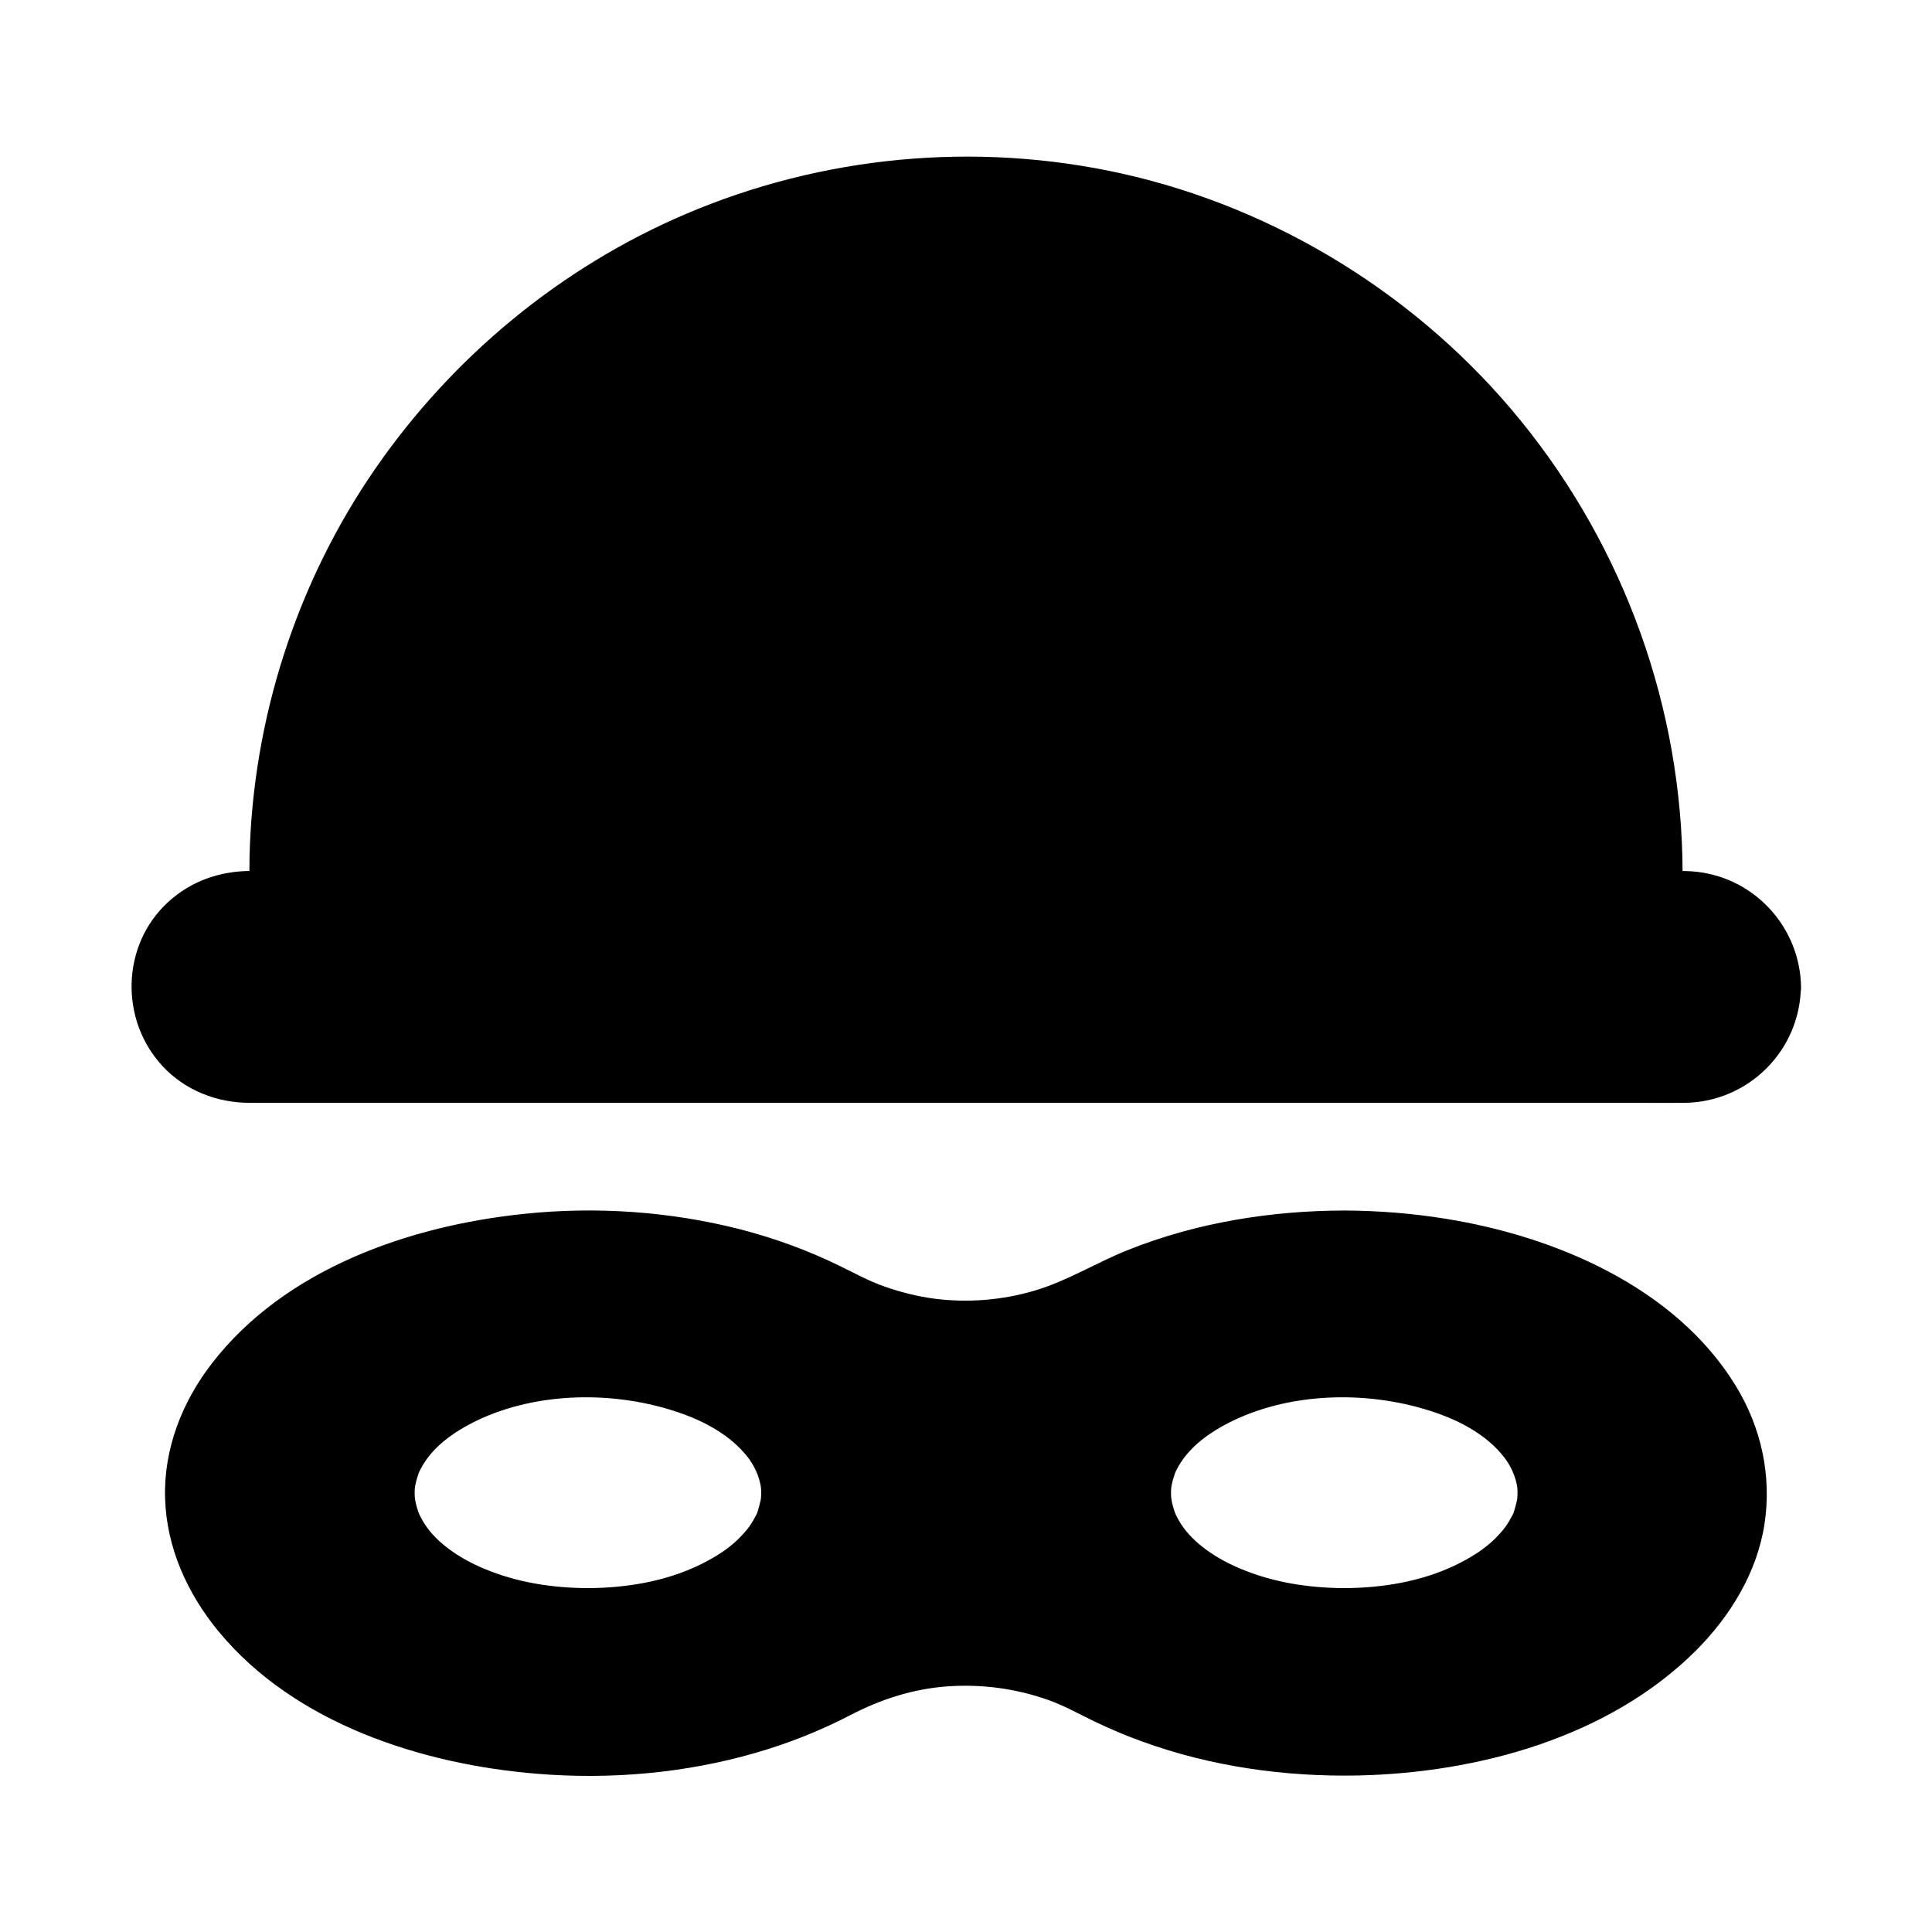
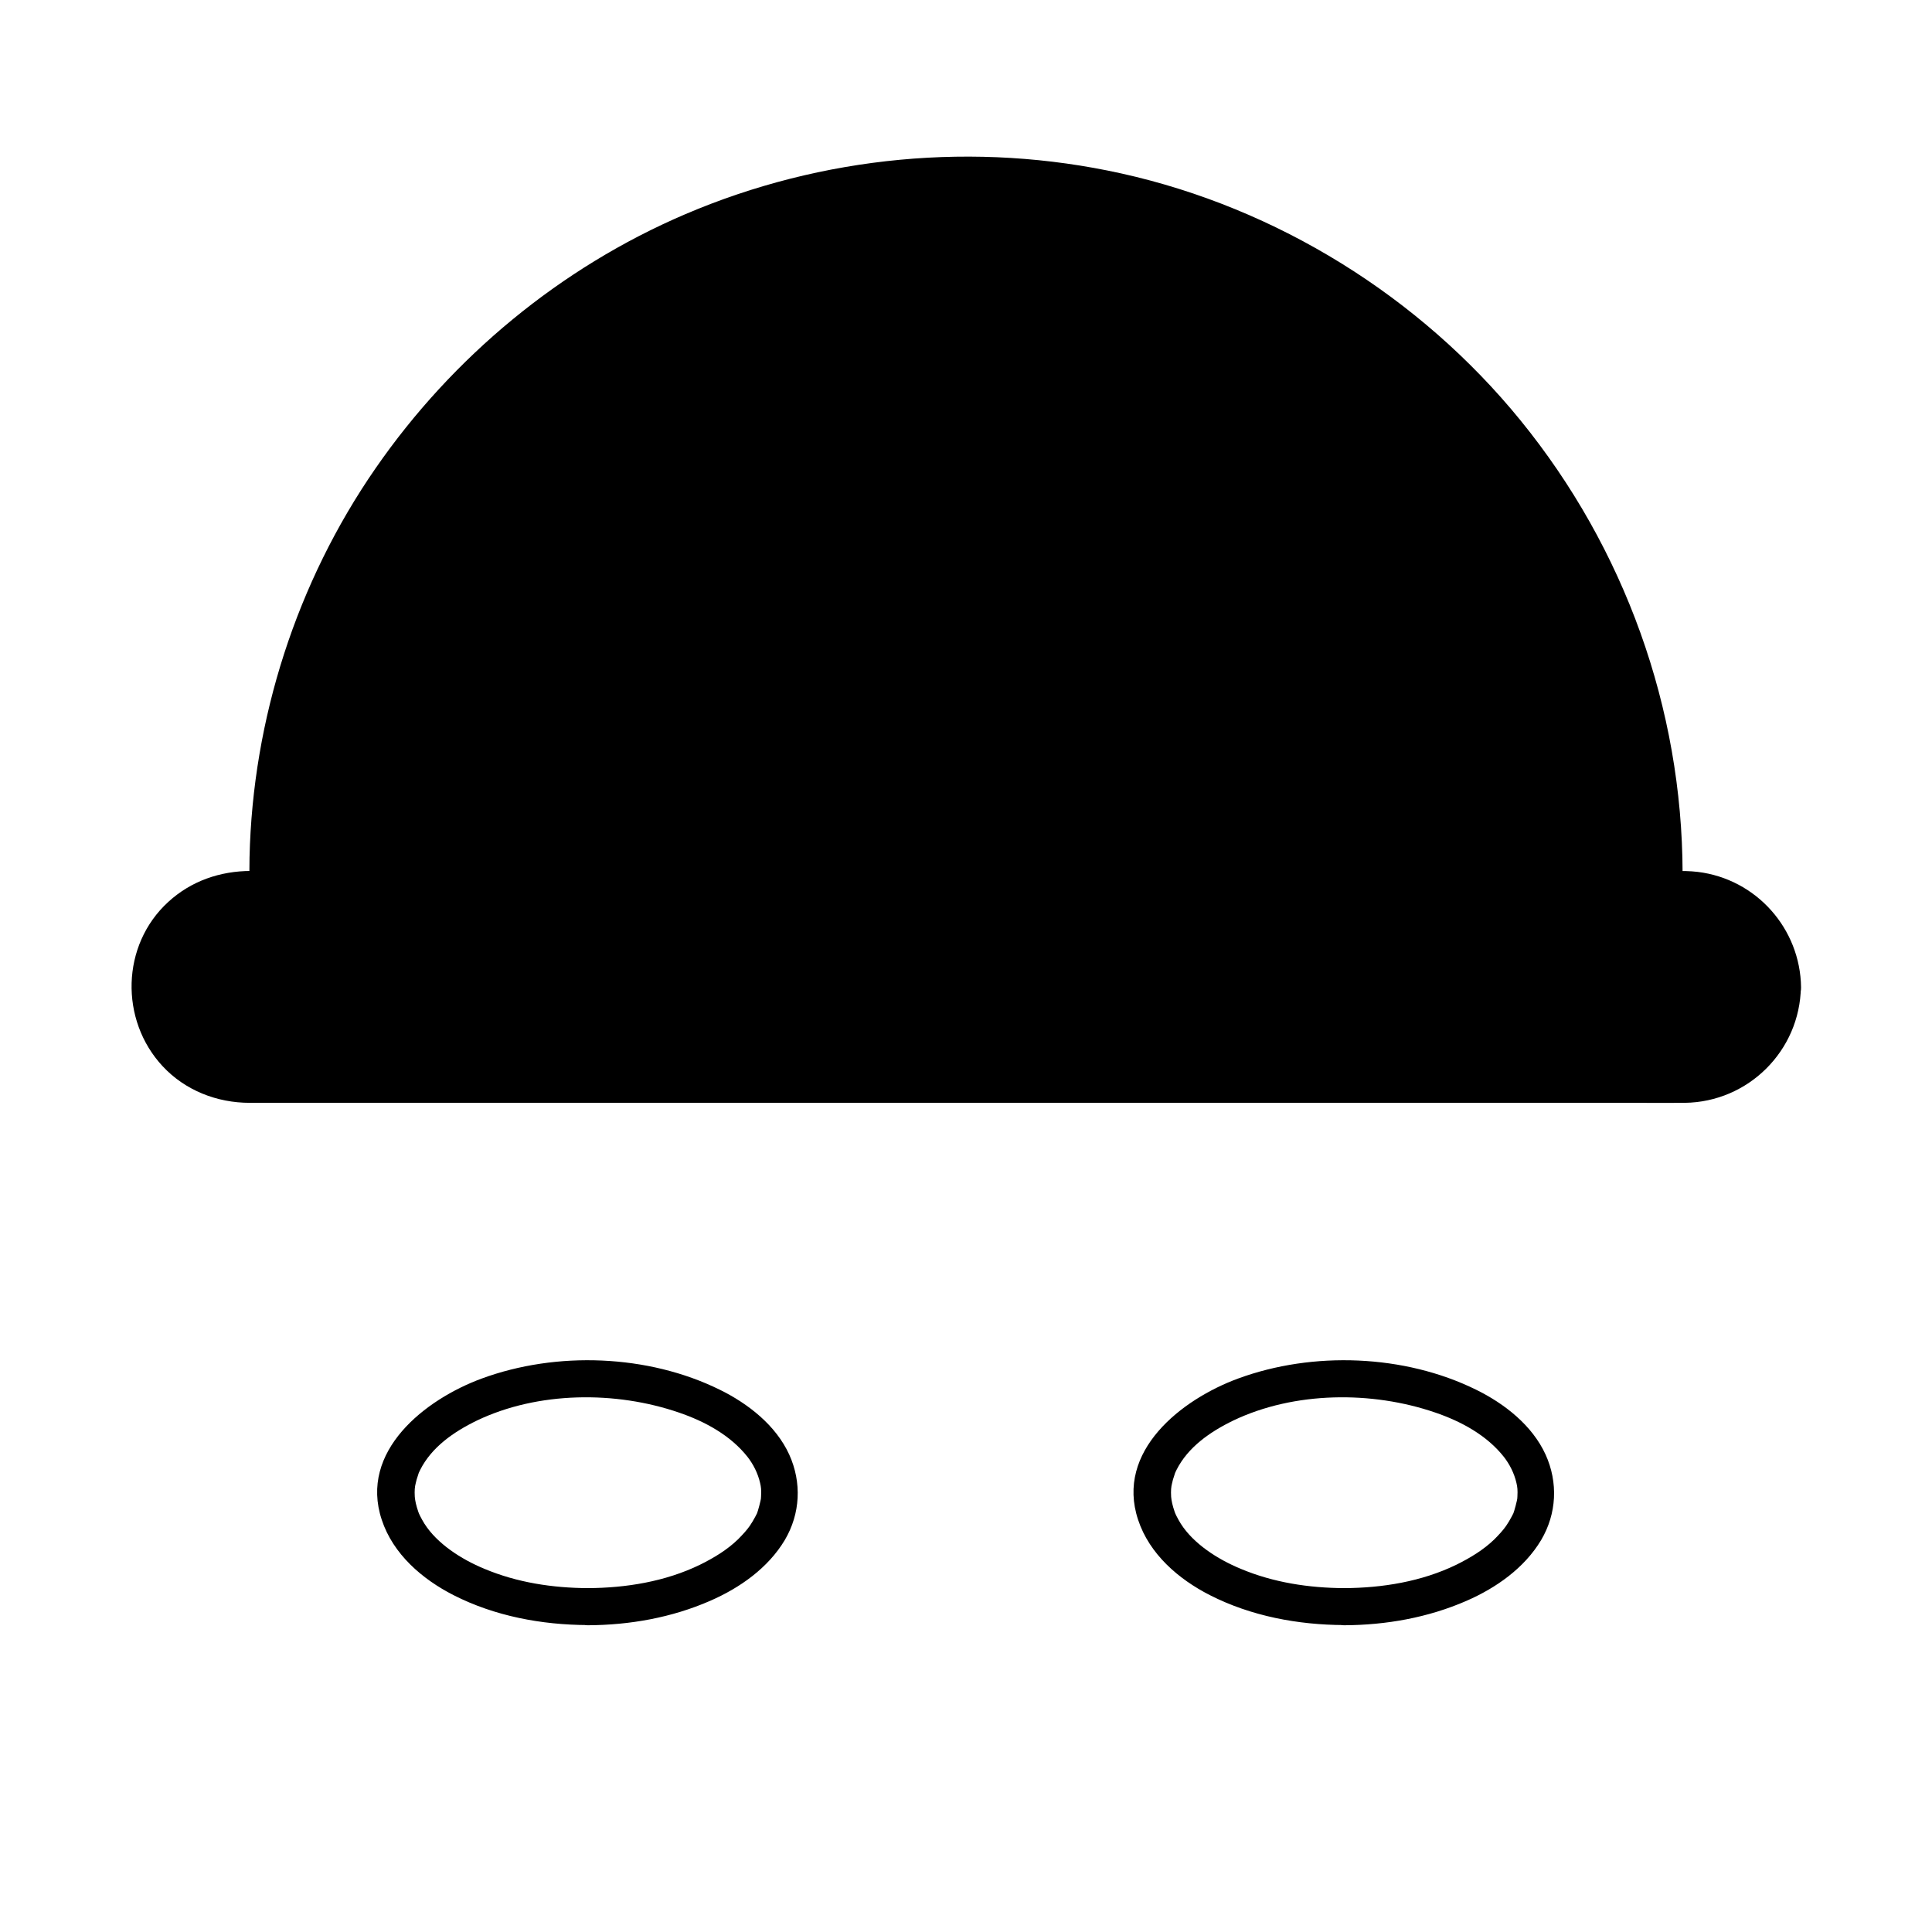
<svg xmlns="http://www.w3.org/2000/svg" fill="#000000" width="800px" height="800px" version="1.1" viewBox="144 144 512 512">
  <g>
-     <path d="m500.22 469.71c-25.684 0-49.297 5.902-67.75 15.742-20.32 10.824-44.672 10.824-64.992 0-18.449-9.84-42.066-15.742-67.75-15.742-59.188 0-107.16 31.34-107.16 69.961 0 38.625 48.02 69.965 107.21 69.965 25.684 0 49.297-5.902 67.75-15.742 20.32-10.824 44.672-10.824 64.992 0 18.449 9.84 42.066 15.742 67.75 15.742 59.188 0 107.16-31.34 107.16-69.961 0-38.625-48.02-69.965-107.21-69.965zm-200.44 100.07c-28.043 0-50.824-13.48-50.824-30.109 0-16.629 22.73-30.109 50.824-30.109s50.824 13.48 50.824 30.109c0 16.629-22.781 30.109-50.824 30.109zm200.44 0c-28.043 0-50.824-13.48-50.824-30.109 0-16.629 22.73-30.109 50.824-30.109 28.094-0.004 50.824 13.477 50.824 30.109 0 16.629-22.781 30.109-50.824 30.109z" />
-     <path d="m500.22 464.8c-19.434 0.051-39.113 3.199-57.219 10.43-8.414 3.344-16.188 8.266-24.895 10.824-8.562 2.508-17.562 3.246-26.422 2.117-4.527-0.59-9.004-1.723-13.332-3.246-4.231-1.477-8.07-3.641-12.055-5.559-8.266-4.035-16.926-7.184-25.781-9.496-18.695-4.82-38.426-6.199-57.613-4.184-30.453 3.148-63.469 14.613-82.805 39.703-7.871 10.184-12.742 22.68-12.348 35.672 0.395 13.137 5.902 25.238 14.168 35.277 20.172 24.453 53.973 35.277 84.527 37.738 19.285 1.574 39.066-0.148 57.664-5.512 8.707-2.508 17.219-5.856 25.238-10.035 8.02-4.184 16.68-6.988 25.781-7.625 9.152-0.641 18.254 0.59 26.914 3.691 4.184 1.523 8.02 3.691 12.004 5.609 4.133 1.969 8.363 3.789 12.645 5.312 18.203 6.641 37.883 9.398 57.219 9.004 31.734-0.688 66.422-10.086 89.496-33.062 9.102-9.102 16.234-20.715 18.203-33.555s-0.887-25.684-7.676-36.754c-16.039-26.074-47.871-39.559-76.949-44.184-8.855-1.434-17.812-2.121-26.766-2.168-6.348 0-6.348 9.84 0 9.84 29.816 0.051 62.781 7.922 84.969 28.98 8.707 8.266 14.711 17.91 16.828 29.668 0.789 4.477 0.492 10.922-0.59 15.598-1.379 5.856-3.394 10.43-6.742 15.547-6.789 10.43-17.367 18.793-28.535 24.848-13.727 7.43-29.078 11.906-44.527 14.07-17.957 2.461-36.555 1.82-54.27-2.016-8.363-1.82-16.727-4.328-24.602-7.824-8.316-3.641-15.988-8.168-24.895-10.383-18.254-4.527-37-1.723-53.578 6.938-15.449 8.07-32.816 12.594-50.137 14.07-31.734 2.805-66.371-3.148-92.398-22.434-4.969-3.691-9.594-8.117-13.48-12.988-3.148-3.938-6.445-9.645-8.07-14.168-2.066-5.758-2.856-10.43-2.656-16.434 0.195-5.019 1.574-10.973 3.543-15.5 11.121-24.992 39.457-38.574 65.141-44.328 17.418-3.887 35.523-4.574 53.234-2.41 8.906 1.082 17.762 3.051 26.273 5.805 3.984 1.277 7.922 2.707 11.758 4.43 3.836 1.723 7.477 3.789 11.266 5.512 16.973 7.773 36.508 9.152 54.27 3.246 8.215-2.707 15.598-7.379 23.617-10.527 8.316-3.246 16.926-5.609 25.684-7.231 9.199-1.672 18.5-2.41 27.797-2.461 6.449-0.008 6.449-9.848 0.102-9.848z" />
    <path d="m299.78 564.87c-9.348-0.051-18.746-1.477-27.406-5.117-6.199-2.559-12.547-6.691-15.891-11.957-0.395-0.641-0.789-1.328-1.133-2.016-0.148-0.297-0.297-0.59-0.441-0.934 0.297 0.641-0.051-0.148-0.051-0.195-0.59-1.723-0.836-2.902-0.934-3.984-0.098-1.672 0-2.656 0.246-3.59 0.148-0.641 0.297-1.277 0.543-1.918 0.344-1.082 0.148-0.59 0.641-1.625 3-5.953 8.758-10.035 15.055-13.086 16.188-7.723 36.703-7.871 53.48-2.117 6.938 2.363 13.727 6.051 18.254 11.809 1.477 1.918 2.707 4.281 3.297 6.887 0.246 1.031 0.344 1.871 0.246 3.59 0 0.344-0.051 0.641-0.098 0.984 0.098-0.789 0 0-0.051 0.148-0.195 0.887-0.441 1.77-0.688 2.609-0.246 0.789-0.148 0.543-0.688 1.574-0.441 0.836-0.934 1.672-1.477 2.461-0.789 1.133-1.871 2.312-3.148 3.59-2.856 2.754-6.348 4.871-10.035 6.691-9.207 4.473-19.637 6.148-29.723 6.195-6.348 0.051-6.348 9.891 0 9.84 11.121-0.051 22.238-2.016 32.473-6.496 7.773-3.394 15.301-8.66 19.73-16.09 4.133-6.988 4.527-15.254 1.18-22.633-3.543-7.773-10.922-13.531-18.449-17.219-18.992-9.348-43.199-10.234-63.023-2.953-15.008 5.512-32.57 19.238-26.52 37.441 3 9.102 10.727 15.742 19.039 19.977 10.922 5.559 23.32 7.871 35.523 7.922 6.394 0.051 6.394-9.789 0.047-9.789z" />
    <path d="m500.22 564.87c-9.348-0.051-18.746-1.477-27.406-5.117-6.199-2.559-12.547-6.691-15.891-11.957-0.395-0.641-0.789-1.328-1.133-2.016-0.148-0.297-0.297-0.59-0.441-0.934 0.297 0.641-0.051-0.148-0.051-0.195-0.59-1.723-0.836-2.902-0.934-3.984-0.098-1.672 0-2.656 0.246-3.59 0.148-0.641 0.297-1.277 0.543-1.918 0.344-1.082 0.148-0.59 0.641-1.625 3-5.953 8.758-10.035 15.055-13.086 16.188-7.723 36.703-7.871 53.48-2.117 6.938 2.363 13.727 6.051 18.254 11.809 1.477 1.918 2.707 4.281 3.297 6.887 0.246 1.031 0.344 1.871 0.246 3.59 0 0.344-0.051 0.641-0.098 0.984 0.098-0.789 0 0-0.051 0.148-0.195 0.887-0.441 1.77-0.688 2.609-0.246 0.789-0.148 0.543-0.688 1.574-0.441 0.836-0.934 1.672-1.477 2.461-0.789 1.133-1.871 2.312-3.148 3.59-2.856 2.754-6.348 4.871-10.035 6.691-9.207 4.473-19.637 6.148-29.723 6.195-6.348 0.051-6.348 9.891 0 9.84 11.121-0.051 22.238-2.016 32.473-6.496 7.773-3.394 15.301-8.66 19.73-16.09 4.133-6.988 4.527-15.254 1.18-22.633-3.543-7.773-10.922-13.531-18.449-17.219-18.992-9.348-43.199-10.234-63.023-2.953-15.008 5.512-32.57 19.238-26.52 37.441 3 9.102 10.727 15.742 19.039 19.977 10.922 5.559 23.32 7.871 35.523 7.922 6.394 0.051 6.394-9.789 0.047-9.789z" />
    <path d="m584.99 375.35v4.477l-369.98 0.004v-4.477c0-101.75 83.246-184.99 184.99-184.99 50.871 0 97.121 20.812 130.62 54.367 33.504 33.551 54.367 79.75 54.367 130.62z" />
    <path d="m580.07 375.35v4.43c1.625-1.625 3.297-3.297 4.922-4.922h-9.891-26.863-39.949-48.512-53.137-53.676-50.234-42.262-30.406c-4.773 0-9.645-0.297-14.414 0h-0.641c1.625 1.625 3.297 3.297 4.922 4.922 0-16.336 1.426-32.324 5.41-48.168 4.184-16.629 10.773-32.57 19.484-47.332 17.27-29.273 42.754-53.332 72.965-69.027 32.324-16.777 69.57-23.223 105.63-18.5 40.395 5.266 78.277 24.797 106.42 54.168 28.141 29.324 46.051 68.043 49.543 108.59 0.438 5.266 0.684 10.582 0.684 15.844 0 6.348 9.84 6.348 9.84 0-0.098-43.691-15.398-86.102-42.953-119.95-26.668-32.766-64.5-56.285-105.78-65.438-38.621-8.562-79.262-4.723-115.62 10.824-33.012 14.121-61.598 37.785-82.016 67.305-20.91 30.207-32.57 66.422-33.406 103.12-0.051 2.856-0.051 5.707-0.051 8.609 0 2.656 2.262 4.922 4.922 4.922h9.891 26.863 39.949 48.512 53.137 53.676 50.234 42.262 30.406c4.82 0 9.645 0.098 14.414 0h0.641c2.656 0 4.922-2.262 4.922-4.922v-4.43c0-6.391-9.84-6.391-9.84-0.047z" />
    <path d="m616.38 405.71c0 7.133-2.902 13.531-7.625 18.254-4.676 4.676-11.168 7.578-18.301 7.578l-380.91-0.004c-14.219 0-25.879-11.609-25.879-25.828 0-7.133 2.902-13.531 7.625-18.254 4.676-4.676 11.168-7.578 18.301-7.578h380.96c14.172-0.047 25.832 11.562 25.832 25.832z" />
    <path d="m611.46 405.66c-0.195 11.609-9.594 20.762-21.156 20.859h-4.625-25.387-42.262-53.676-59.336-60.023-54.957-44.43-28.438c-7.676 0-15.152 0.395-21.402-5.266-10.773-9.742-8.66-27.305 4.231-34.195 3.641-1.918 7.527-2.363 11.512-2.363h20.469 38.672 51.414 58.402 60.418 56.727 47.527 32.816c4.231 0 8.414-0.051 12.645 0 11.363 0.152 20.664 9.453 20.859 20.965 0.098 6.348 9.938 6.348 9.84 0-0.195-15.598-11.906-28.734-27.406-30.602-2.066-0.246-4.082-0.246-6.148-0.246h-22.73-41.18-53.531-60.469-61.156-56.531-45.656-29.324-6.641c-8.168 0-15.891 2.656-21.941 8.215-12.496 11.414-12.891 31.293-1.477 43.543 5.953 6.394 14.367 9.691 23.074 9.691h17.465 37.246 51.02 59.336 61.449 58.203 48.758 33.852c4.328 0 8.609 0.051 12.941 0 16.875-0.195 30.555-13.824 30.801-30.699 0.145-6.25-9.695-6.25-9.793 0.098z" />
  </g>
</svg>